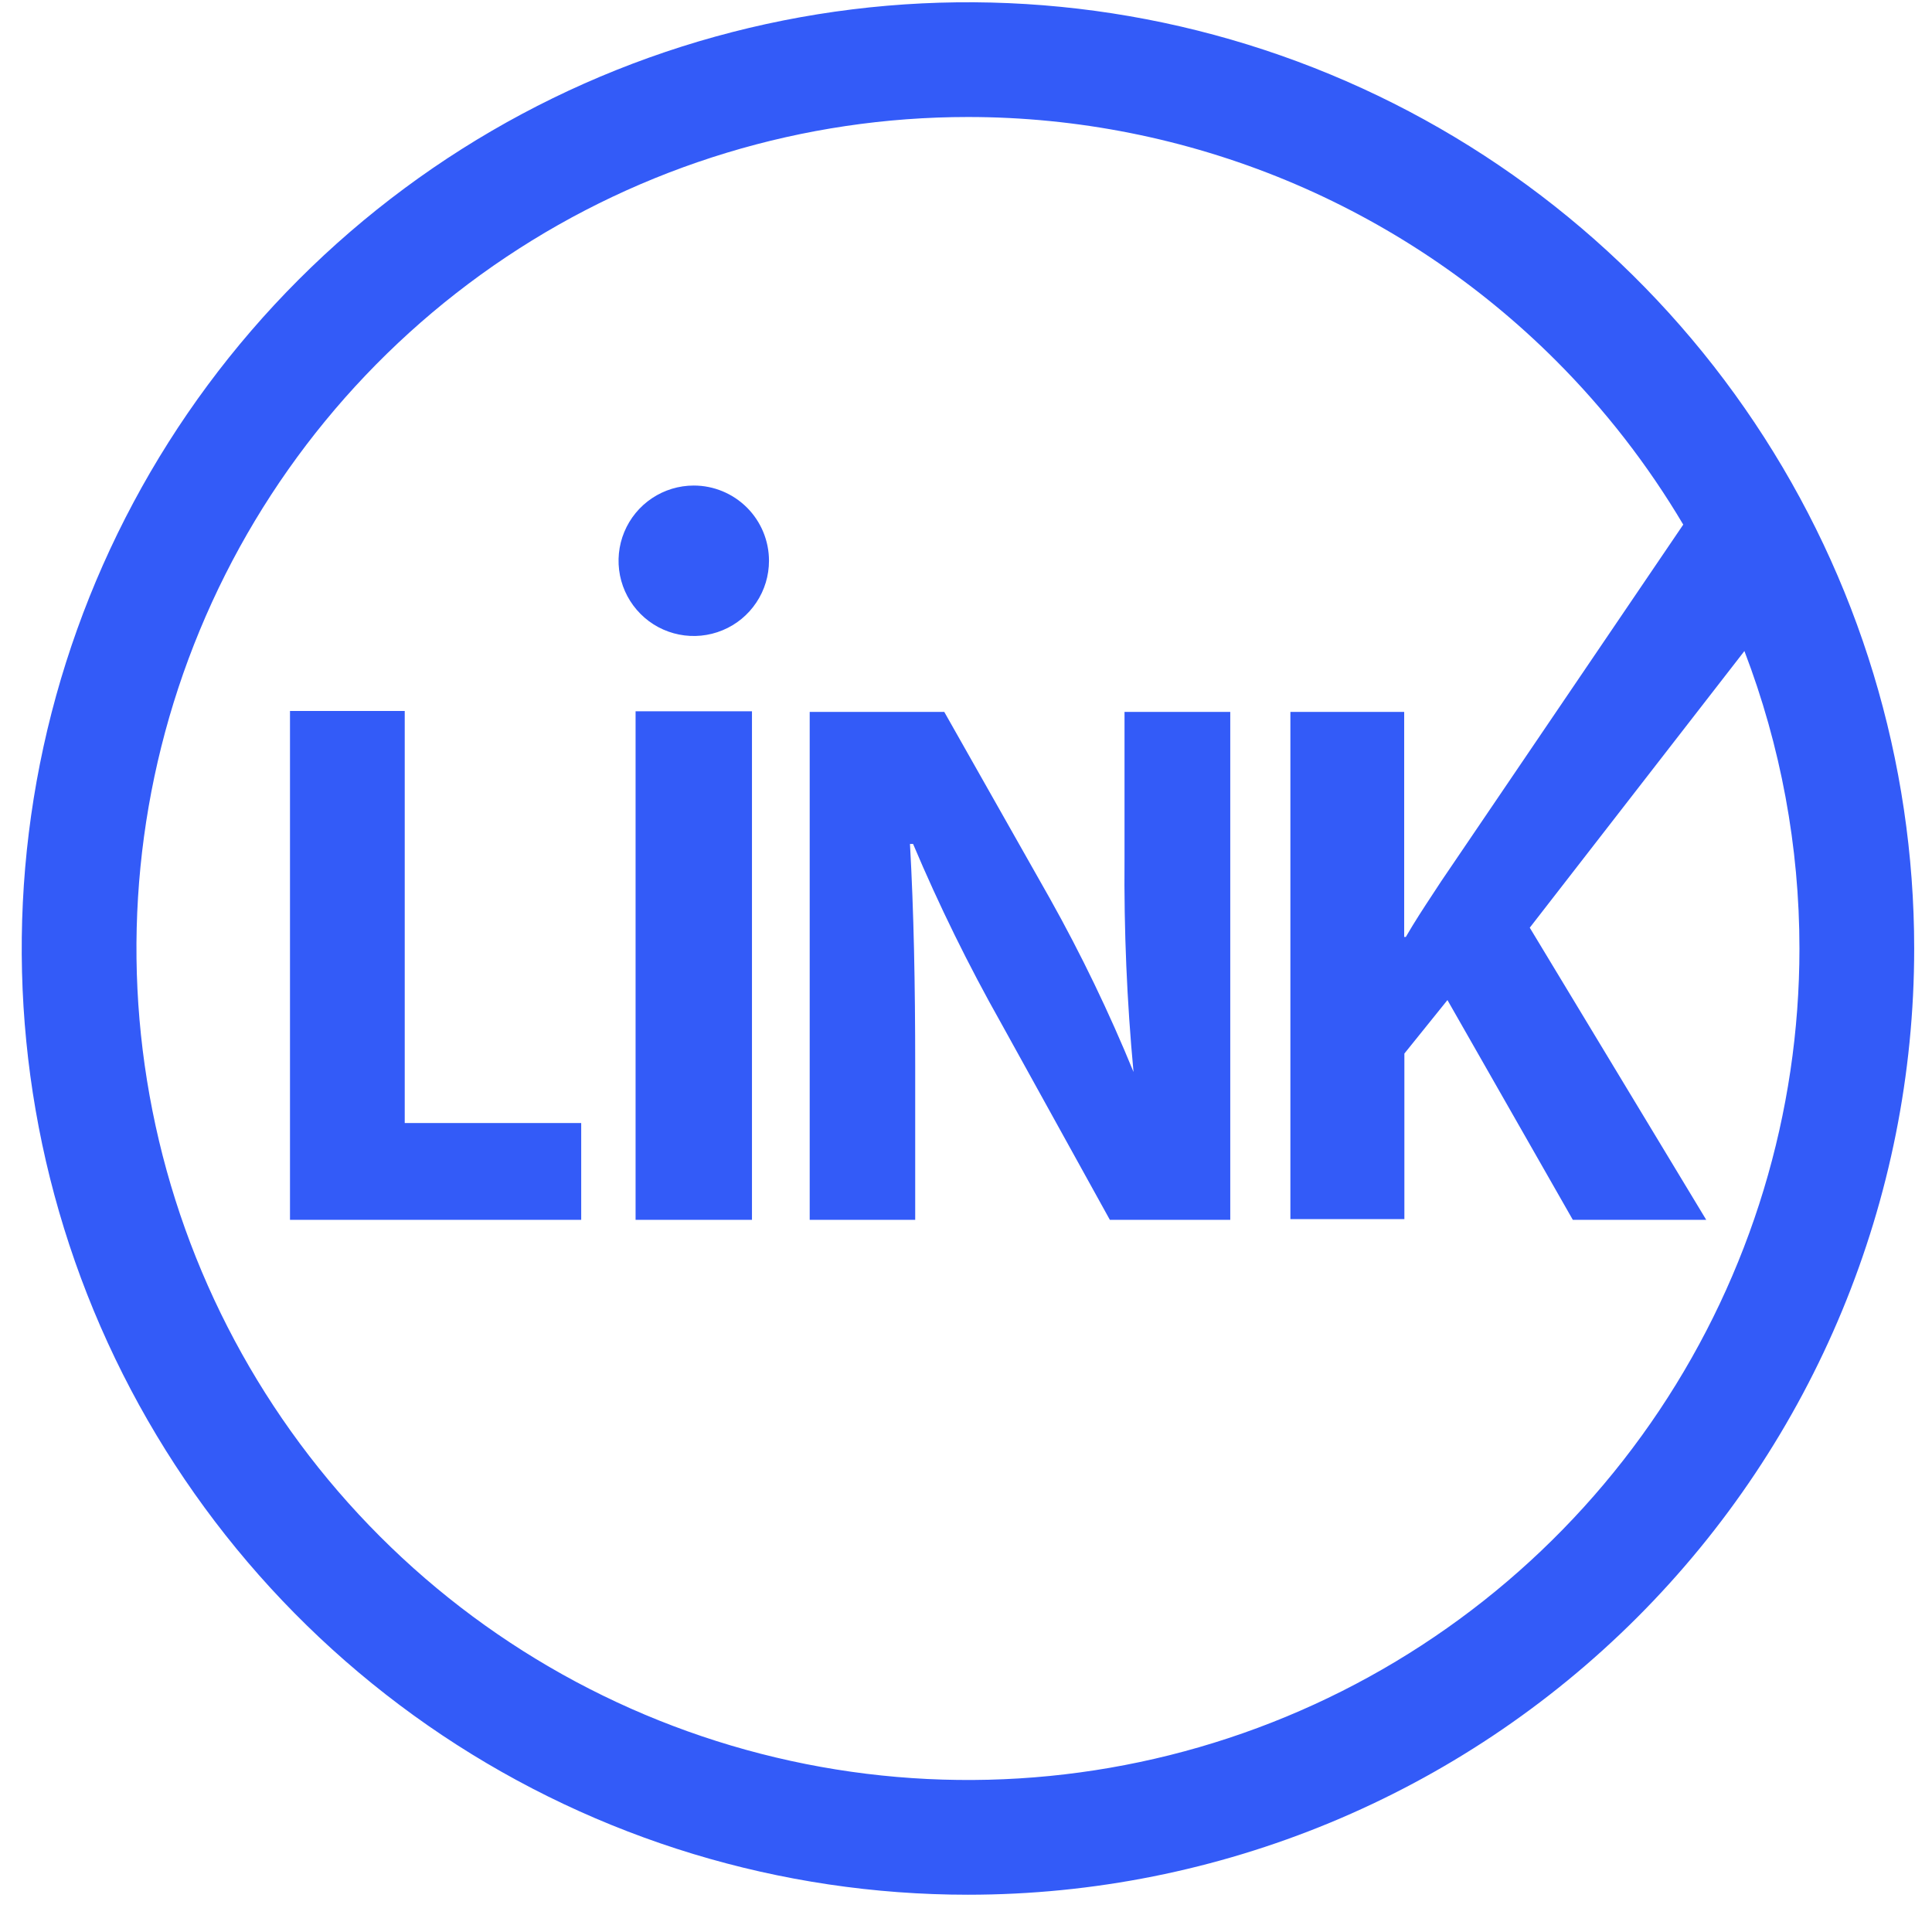
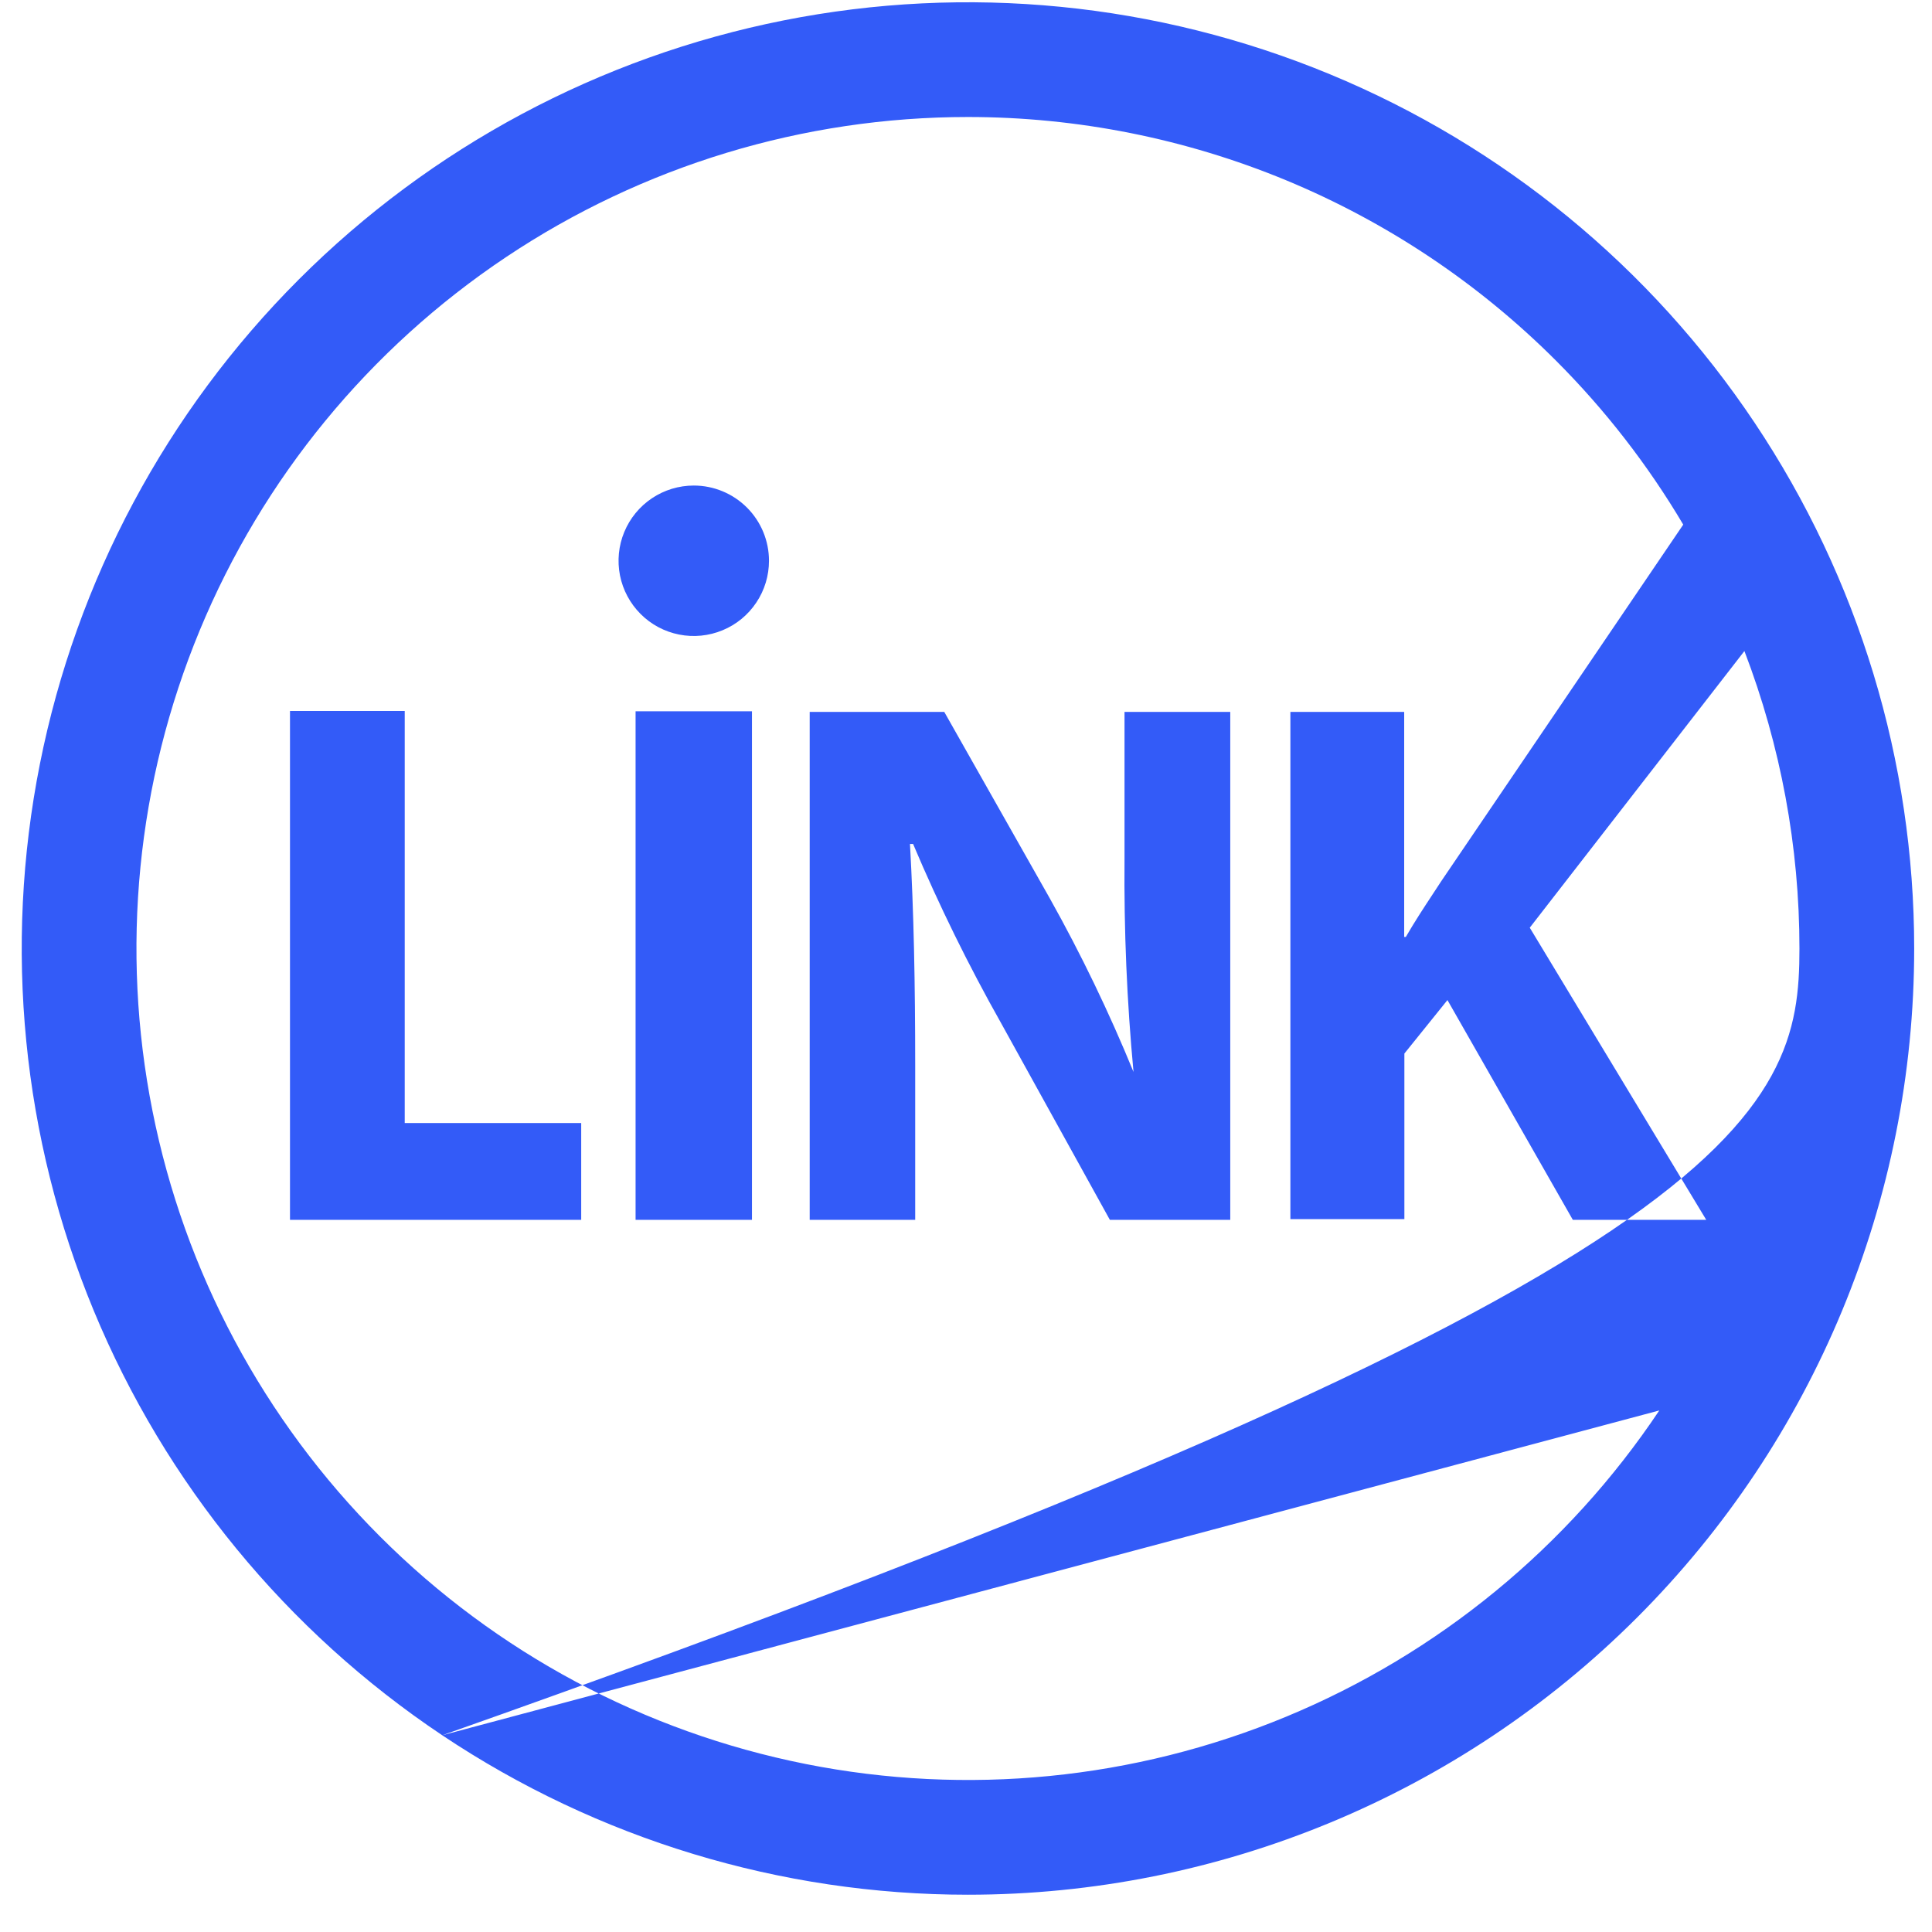
<svg xmlns="http://www.w3.org/2000/svg" width="41" height="41" viewBox="0 0 41 41" fill="none">
-   <path fill-rule="evenodd" clip-rule="evenodd" d="M9.385 36.825C12.687 39.031 16.57 40.209 20.541 40.209C25.867 40.209 30.974 38.093 34.74 34.328C38.506 30.562 40.622 25.454 40.622 20.129C40.622 16.157 39.444 12.275 37.237 8.973C35.031 5.67 31.895 3.097 28.226 1.577C24.556 0.057 20.519 -0.341 16.624 0.434C12.729 1.209 9.151 3.121 6.342 5.93C3.534 8.738 1.622 12.316 0.847 16.211C0.072 20.106 0.47 24.144 1.989 27.813C3.509 31.482 6.083 34.618 9.385 36.825ZM35.213 29.932C37.152 27.03 38.187 23.619 38.187 20.129C38.187 17.97 37.79 15.83 37.019 13.816L32.464 19.687L36.209 25.887H33.378L30.717 21.223L29.803 22.358V25.872H27.384V15.108H29.799V19.883H29.834C30.018 19.564 30.213 19.267 30.408 18.971L30.408 18.971L30.408 18.971C30.468 18.88 30.527 18.789 30.587 18.698L35.721 11.133C34.971 9.867 34.064 8.697 33.018 7.651C31.38 6.013 29.435 4.713 27.294 3.826C25.153 2.94 22.858 2.483 20.541 2.483C17.051 2.483 13.639 3.518 10.738 5.457C7.836 7.396 5.574 10.152 4.239 13.376C2.903 16.6 2.554 20.148 3.235 23.571C3.915 26.994 5.596 30.138 8.064 32.606C10.531 35.074 13.676 36.754 17.099 37.435C20.521 38.116 24.07 37.767 27.294 36.431C30.518 35.096 33.274 32.834 35.213 29.932ZM8.589 15.088H6.154V25.887H12.334V23.833H8.589V15.088ZM17.183 15.108V25.887H19.422V22.634C19.422 20.872 19.392 19.351 19.311 17.91H19.377C19.928 19.214 20.553 20.486 21.249 21.72L23.553 25.887H26.108V15.108H23.864V18.231C23.851 19.739 23.914 21.247 24.055 22.749C23.538 21.486 22.945 20.255 22.278 19.064L20.039 15.108H17.183ZM13.488 15.094H15.958V25.887H13.488V15.094ZM16.05 12.787C16.226 12.525 16.319 12.216 16.319 11.901C16.319 11.477 16.151 11.071 15.852 10.772C15.552 10.472 15.146 10.304 14.723 10.304C14.407 10.304 14.098 10.398 13.836 10.573C13.573 10.749 13.369 10.998 13.248 11.29C13.127 11.581 13.096 11.902 13.157 12.212C13.219 12.522 13.371 12.806 13.594 13.029C13.817 13.253 14.102 13.405 14.411 13.466C14.721 13.528 15.042 13.496 15.334 13.375C15.626 13.255 15.875 13.05 16.05 12.787Z" fill="#335BF8" />
+   <path fill-rule="evenodd" clip-rule="evenodd" d="M9.385 36.825C12.687 39.031 16.57 40.209 20.541 40.209C25.867 40.209 30.974 38.093 34.74 34.328C38.506 30.562 40.622 25.454 40.622 20.129C40.622 16.157 39.444 12.275 37.237 8.973C35.031 5.67 31.895 3.097 28.226 1.577C24.556 0.057 20.519 -0.341 16.624 0.434C12.729 1.209 9.151 3.121 6.342 5.93C3.534 8.738 1.622 12.316 0.847 16.211C0.072 20.106 0.47 24.144 1.989 27.813C3.509 31.482 6.083 34.618 9.385 36.825ZC37.152 27.03 38.187 23.619 38.187 20.129C38.187 17.97 37.79 15.83 37.019 13.816L32.464 19.687L36.209 25.887H33.378L30.717 21.223L29.803 22.358V25.872H27.384V15.108H29.799V19.883H29.834C30.018 19.564 30.213 19.267 30.408 18.971L30.408 18.971L30.408 18.971C30.468 18.88 30.527 18.789 30.587 18.698L35.721 11.133C34.971 9.867 34.064 8.697 33.018 7.651C31.38 6.013 29.435 4.713 27.294 3.826C25.153 2.94 22.858 2.483 20.541 2.483C17.051 2.483 13.639 3.518 10.738 5.457C7.836 7.396 5.574 10.152 4.239 13.376C2.903 16.6 2.554 20.148 3.235 23.571C3.915 26.994 5.596 30.138 8.064 32.606C10.531 35.074 13.676 36.754 17.099 37.435C20.521 38.116 24.07 37.767 27.294 36.431C30.518 35.096 33.274 32.834 35.213 29.932ZM8.589 15.088H6.154V25.887H12.334V23.833H8.589V15.088ZM17.183 15.108V25.887H19.422V22.634C19.422 20.872 19.392 19.351 19.311 17.91H19.377C19.928 19.214 20.553 20.486 21.249 21.72L23.553 25.887H26.108V15.108H23.864V18.231C23.851 19.739 23.914 21.247 24.055 22.749C23.538 21.486 22.945 20.255 22.278 19.064L20.039 15.108H17.183ZM13.488 15.094H15.958V25.887H13.488V15.094ZM16.05 12.787C16.226 12.525 16.319 12.216 16.319 11.901C16.319 11.477 16.151 11.071 15.852 10.772C15.552 10.472 15.146 10.304 14.723 10.304C14.407 10.304 14.098 10.398 13.836 10.573C13.573 10.749 13.369 10.998 13.248 11.29C13.127 11.581 13.096 11.902 13.157 12.212C13.219 12.522 13.371 12.806 13.594 13.029C13.817 13.253 14.102 13.405 14.411 13.466C14.721 13.528 15.042 13.496 15.334 13.375C15.626 13.255 15.875 13.05 16.05 12.787Z" fill="#335BF8" />
</svg>